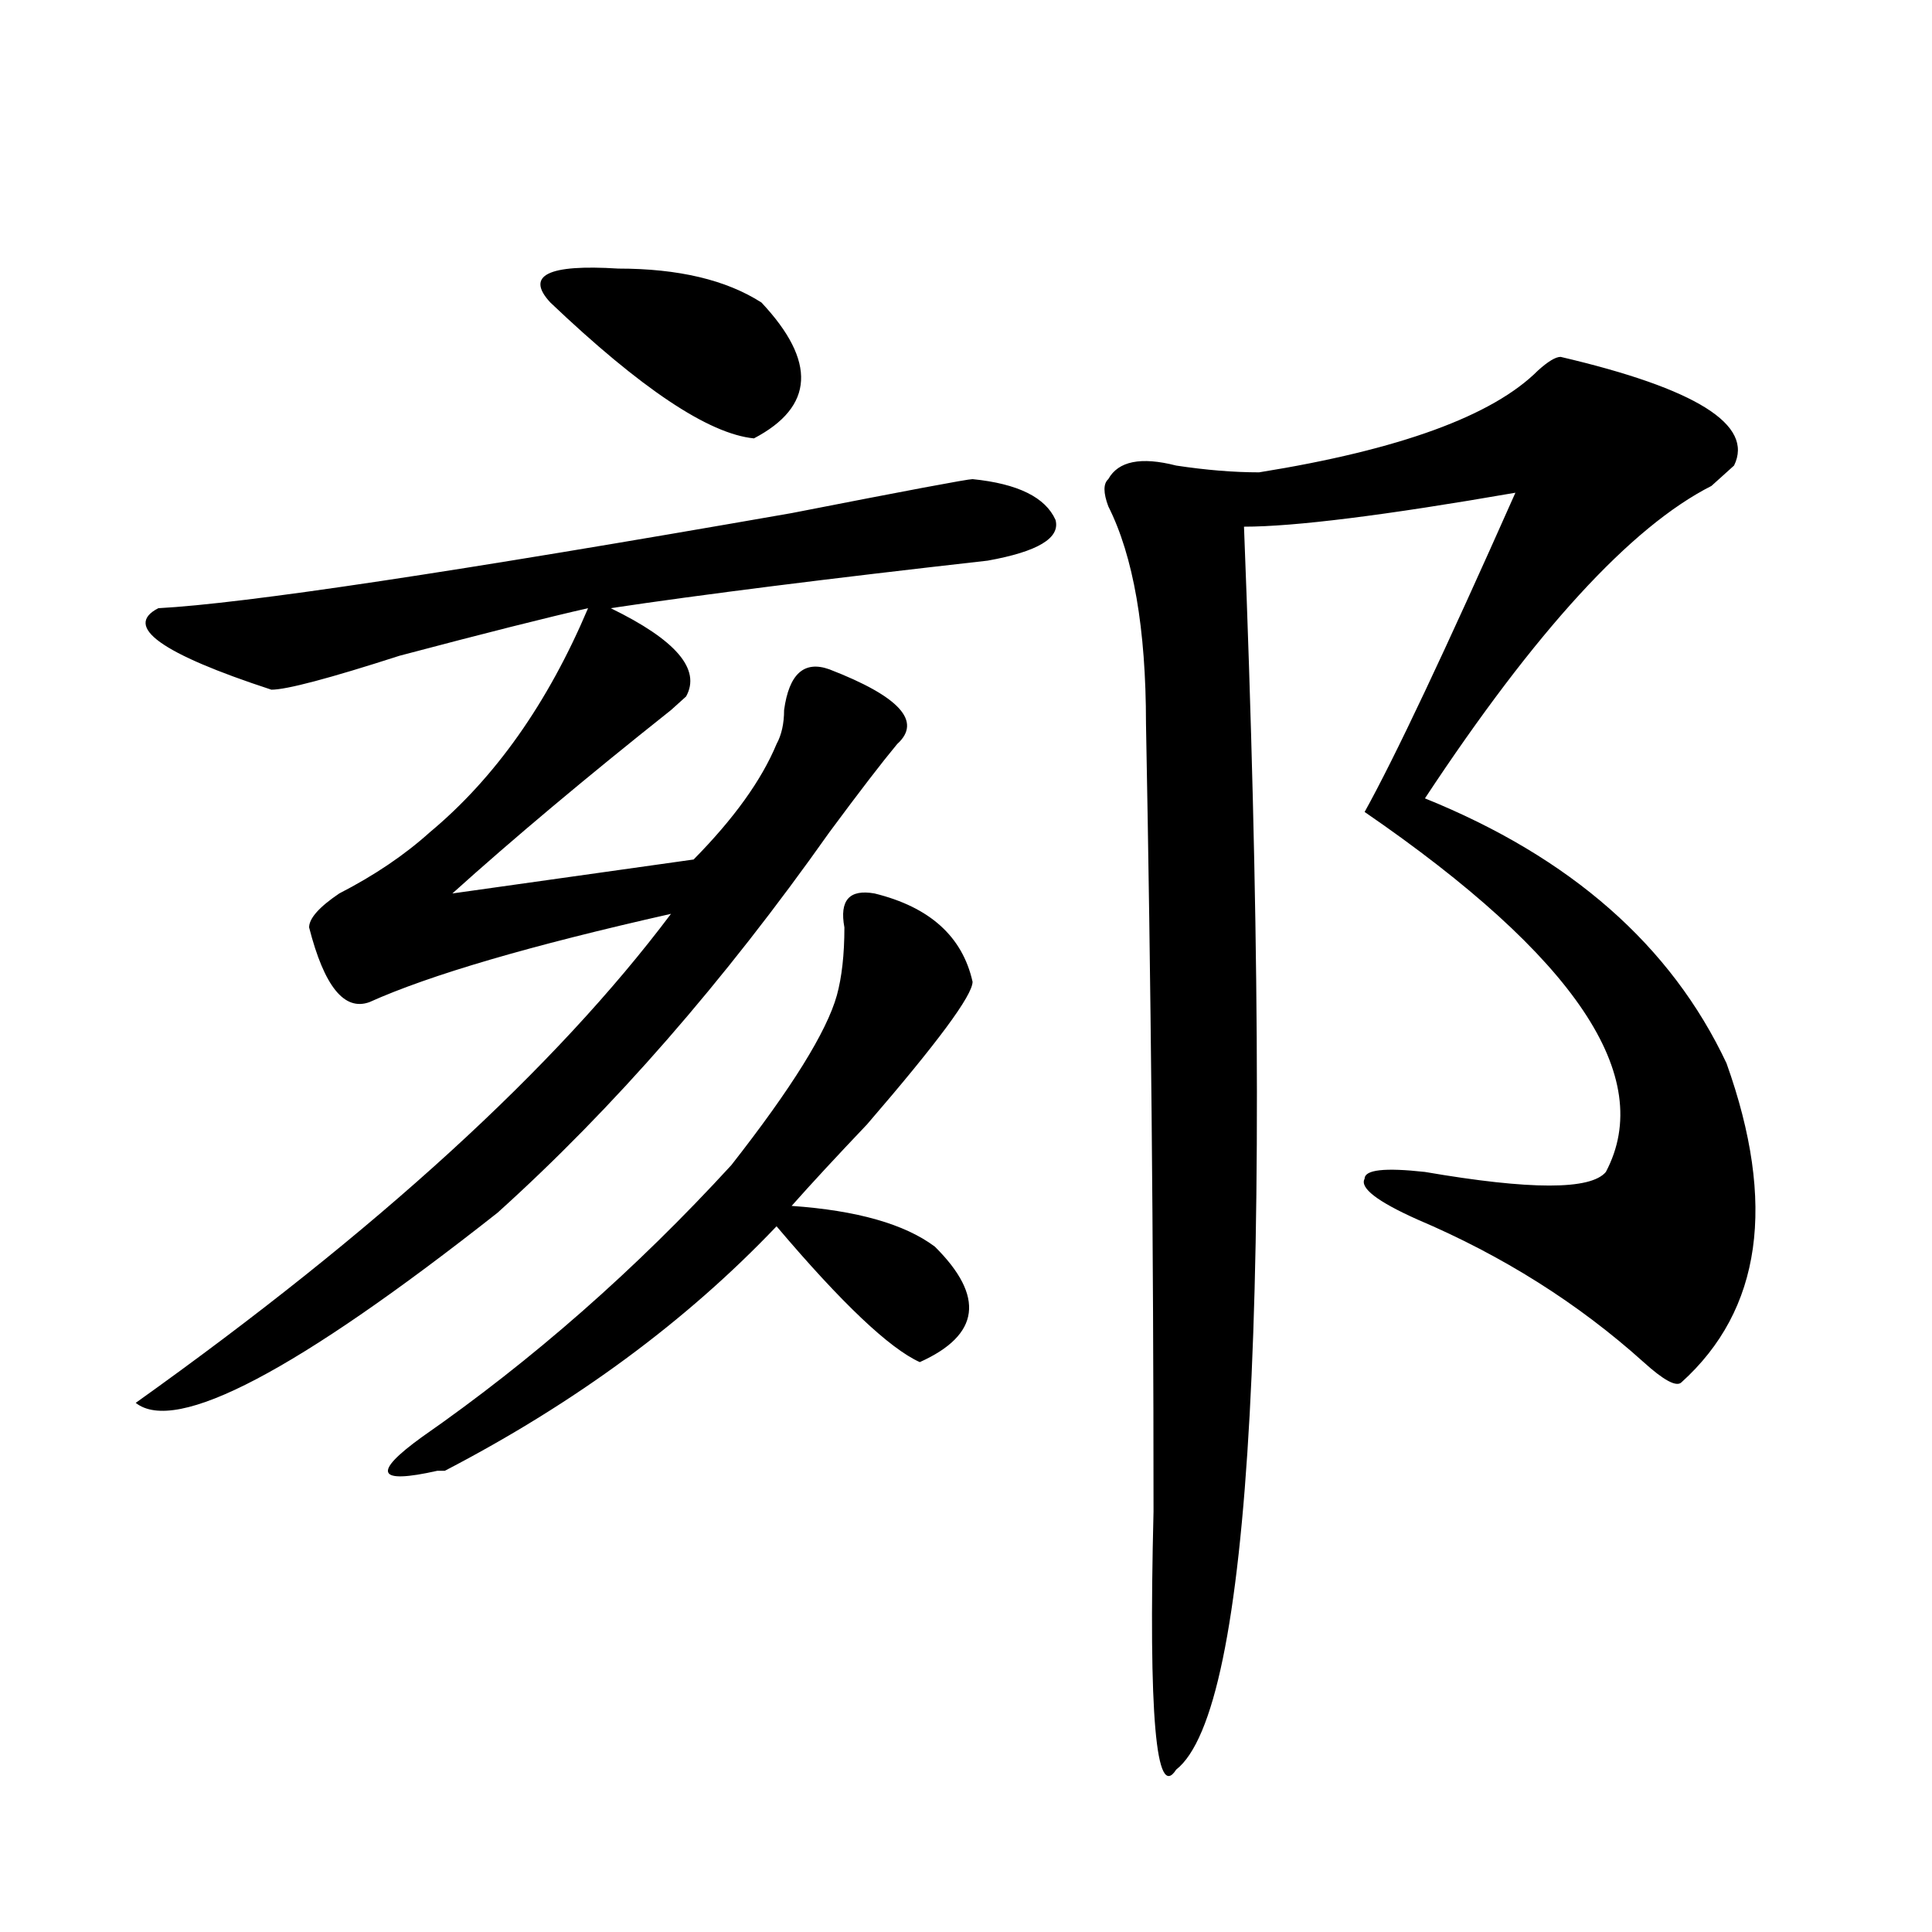
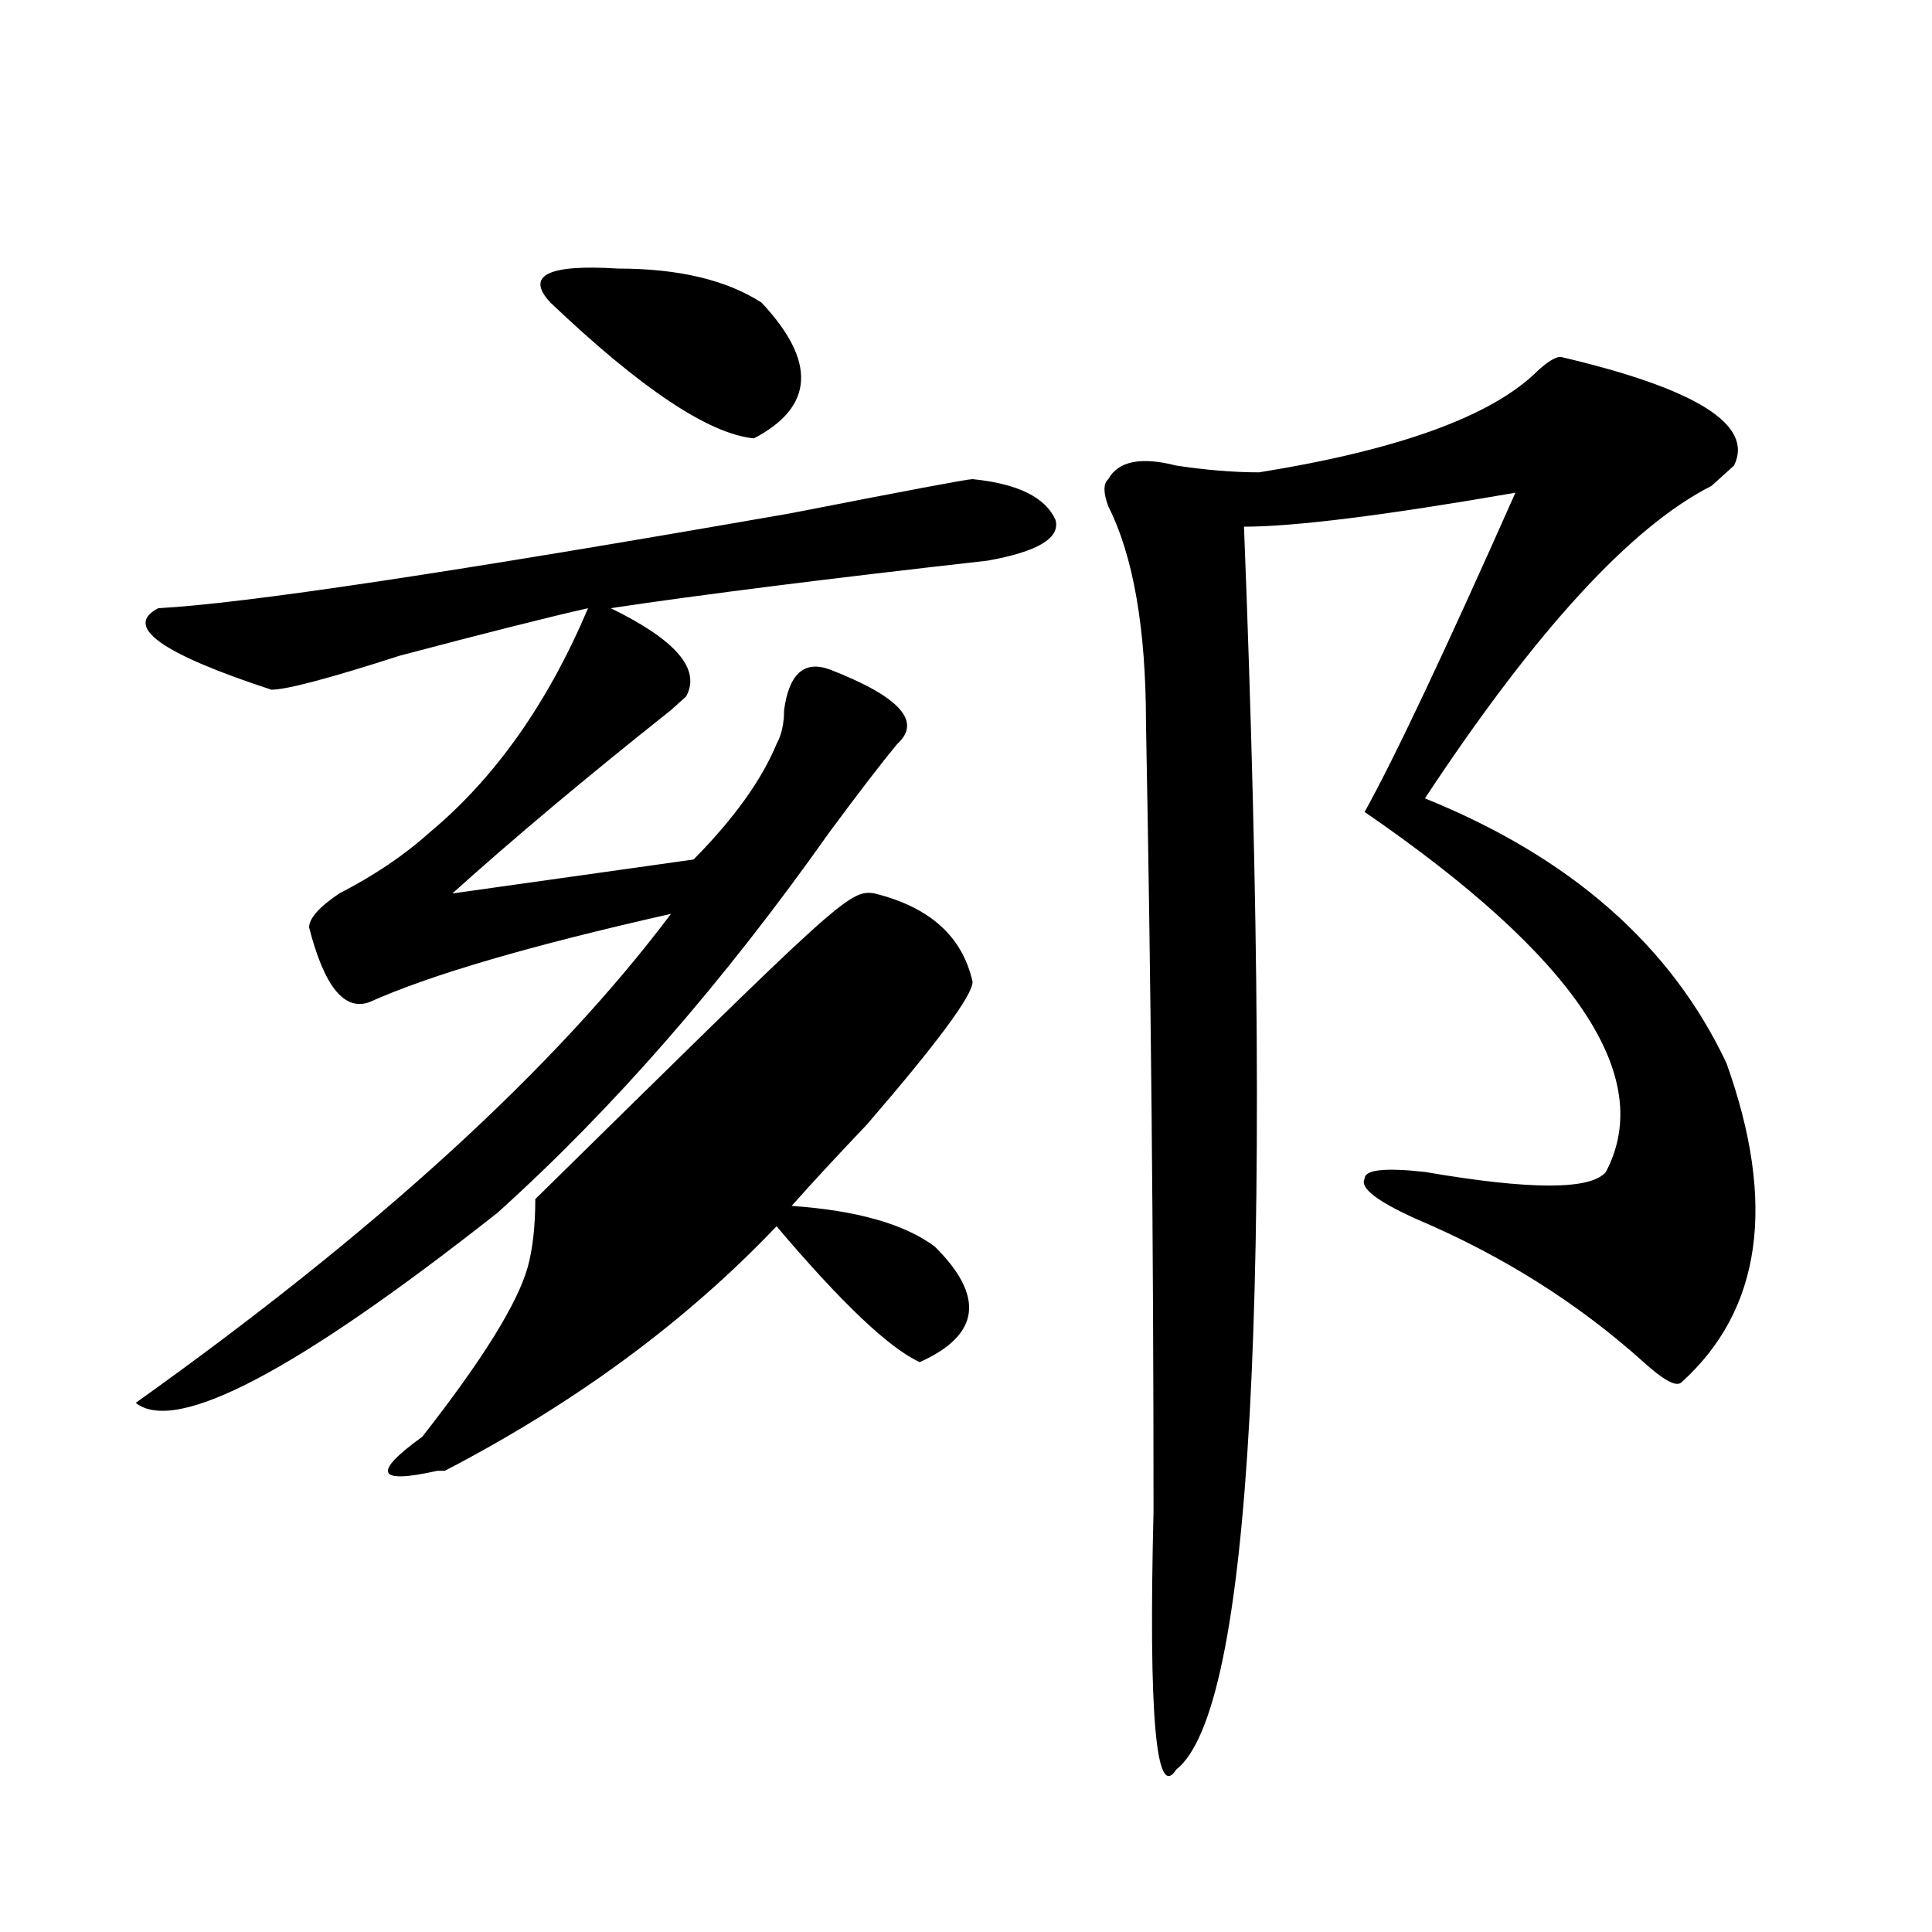
<svg xmlns="http://www.w3.org/2000/svg" version="1.1" id="图层_1" x="0px" y="0px" width="1000px" height="1000px" viewBox="0 0 1000 1000" enable-background="new 0 0 1000 1000" xml:space="preserve">
-   <path d="M503.403,248c23.414,2.362,37.682,9.394,42.926,21.094c2.561,9.394-9.146,16.425-35.121,21.094  c-83.291,9.394-148.289,17.578-195.117,24.609c33.78,16.425,46.828,31.641,39.023,45.703c-2.622,2.362-5.244,4.725-7.805,7.031  c-44.267,35.156-81.949,66.797-113.168,94.922l124.875-17.578c20.792-21.094,35.121-40.979,42.926-59.766  c2.561-4.669,3.902-10.547,3.902-17.578c2.561-18.731,10.365-25.763,23.414-21.094c36.402,14.063,48.109,26.972,35.121,38.672  c-7.805,9.394-19.512,24.609-35.121,45.703C374.625,508.156,317.371,573.8,257.555,627.688  C153.472,709.756,91.035,742.55,70.243,726.125C195.118,637.081,287.432,552.706,347.309,473  c-72.864,16.425-124.875,31.641-156.094,45.703c-13.049,4.725-23.414-8.185-31.219-38.672c0-4.669,5.183-10.547,15.609-17.578  c18.17-9.338,33.78-19.885,46.828-31.641c33.78-28.125,61.096-66.797,81.949-116.016c-20.853,4.725-53.352,12.909-97.559,24.609  c-36.463,11.756-58.535,17.578-66.34,17.578C83.23,338.253,63.719,324.19,81.95,314.797c44.206-2.307,153.472-18.731,327.797-49.219  C469.562,253.878,500.781,248,503.403,248z M452.672,462.453c28.597,7.031,45.487,22.303,50.73,45.703  c0,7.031-18.231,31.641-54.633,73.828c-15.609,16.425-28.658,30.487-39.023,42.188c33.78,2.362,58.535,9.394,74.145,21.094  c25.975,25.818,23.414,45.703-7.805,59.766c-15.609-7.031-40.365-30.432-74.145-70.313  c-46.828,49.219-104.083,91.406-171.703,126.563h-3.902c-31.219,7.031-33.841,1.209-7.805-17.578  c57.194-39.825,110.546-86.682,159.996-140.625c31.219-39.825,49.389-69.104,54.633-87.891c2.561-9.338,3.902-21.094,3.902-35.156  C434.441,465.969,439.624,460.146,452.672,462.453z M319.993,139.016c31.219,0,55.913,5.878,74.145,17.578  c28.597,30.487,27.316,53.943-3.902,70.313c-23.414-2.307-58.535-25.763-105.363-70.313  C271.823,142.531,283.53,136.709,319.993,139.016z M807.786,184.719c70.242,16.425,100.12,35.156,89.754,56.25  c-2.622,2.362-6.524,5.878-11.707,10.547c-41.645,21.094-91.095,75.037-148.289,161.719  c75.425,30.487,127.436,76.19,156.094,137.109c25.975,72.675,18.17,127.771-23.414,165.234c-2.622,2.362-9.146-1.153-19.512-10.547  c-33.841-30.432-72.864-55.041-117.07-73.828c-20.853-9.338-29.938-16.369-27.316-21.094c0-4.669,10.365-5.822,31.219-3.516  c54.633,9.394,85.852,9.394,93.656,0c25.975-49.219-15.609-111.291-124.875-186.328c15.609-28.125,41.584-83.166,78.047-165.234  c-67.681,11.756-114.51,17.578-140.484,17.578c15.609,398.475,3.902,612.872-35.121,643.359  c-10.427,16.369-14.329-28.125-11.707-133.594c0-138.263-1.342-274.219-3.902-407.813c0-49.219-6.524-86.682-19.512-112.5  c-2.622-7.031-2.622-11.7,0-14.063c5.183-9.338,16.89-11.7,35.121-7.031c15.609,2.362,29.877,3.516,42.926,3.516  c72.803-11.7,120.973-29.278,144.387-52.734C801.261,187.081,805.164,184.719,807.786,184.719z" />
+   <path d="M503.403,248c23.414,2.362,37.682,9.394,42.926,21.094c2.561,9.394-9.146,16.425-35.121,21.094  c-83.291,9.394-148.289,17.578-195.117,24.609c33.78,16.425,46.828,31.641,39.023,45.703c-2.622,2.362-5.244,4.725-7.805,7.031  c-44.267,35.156-81.949,66.797-113.168,94.922l124.875-17.578c20.792-21.094,35.121-40.979,42.926-59.766  c2.561-4.669,3.902-10.547,3.902-17.578c2.561-18.731,10.365-25.763,23.414-21.094c36.402,14.063,48.109,26.972,35.121,38.672  c-7.805,9.394-19.512,24.609-35.121,45.703C374.625,508.156,317.371,573.8,257.555,627.688  C153.472,709.756,91.035,742.55,70.243,726.125C195.118,637.081,287.432,552.706,347.309,473  c-72.864,16.425-124.875,31.641-156.094,45.703c-13.049,4.725-23.414-8.185-31.219-38.672c0-4.669,5.183-10.547,15.609-17.578  c18.17-9.338,33.78-19.885,46.828-31.641c33.78-28.125,61.096-66.797,81.949-116.016c-20.853,4.725-53.352,12.909-97.559,24.609  c-36.463,11.756-58.535,17.578-66.34,17.578C83.23,338.253,63.719,324.19,81.95,314.797c44.206-2.307,153.472-18.731,327.797-49.219  C469.562,253.878,500.781,248,503.403,248z M452.672,462.453c28.597,7.031,45.487,22.303,50.73,45.703  c0,7.031-18.231,31.641-54.633,73.828c-15.609,16.425-28.658,30.487-39.023,42.188c33.78,2.362,58.535,9.394,74.145,21.094  c25.975,25.818,23.414,45.703-7.805,59.766c-15.609-7.031-40.365-30.432-74.145-70.313  c-46.828,49.219-104.083,91.406-171.703,126.563h-3.902c-31.219,7.031-33.841,1.209-7.805-17.578  c31.219-39.825,49.389-69.104,54.633-87.891c2.561-9.338,3.902-21.094,3.902-35.156  C434.441,465.969,439.624,460.146,452.672,462.453z M319.993,139.016c31.219,0,55.913,5.878,74.145,17.578  c28.597,30.487,27.316,53.943-3.902,70.313c-23.414-2.307-58.535-25.763-105.363-70.313  C271.823,142.531,283.53,136.709,319.993,139.016z M807.786,184.719c70.242,16.425,100.12,35.156,89.754,56.25  c-2.622,2.362-6.524,5.878-11.707,10.547c-41.645,21.094-91.095,75.037-148.289,161.719  c75.425,30.487,127.436,76.19,156.094,137.109c25.975,72.675,18.17,127.771-23.414,165.234c-2.622,2.362-9.146-1.153-19.512-10.547  c-33.841-30.432-72.864-55.041-117.07-73.828c-20.853-9.338-29.938-16.369-27.316-21.094c0-4.669,10.365-5.822,31.219-3.516  c54.633,9.394,85.852,9.394,93.656,0c25.975-49.219-15.609-111.291-124.875-186.328c15.609-28.125,41.584-83.166,78.047-165.234  c-67.681,11.756-114.51,17.578-140.484,17.578c15.609,398.475,3.902,612.872-35.121,643.359  c-10.427,16.369-14.329-28.125-11.707-133.594c0-138.263-1.342-274.219-3.902-407.813c0-49.219-6.524-86.682-19.512-112.5  c-2.622-7.031-2.622-11.7,0-14.063c5.183-9.338,16.89-11.7,35.121-7.031c15.609,2.362,29.877,3.516,42.926,3.516  c72.803-11.7,120.973-29.278,144.387-52.734C801.261,187.081,805.164,184.719,807.786,184.719z" />
</svg>